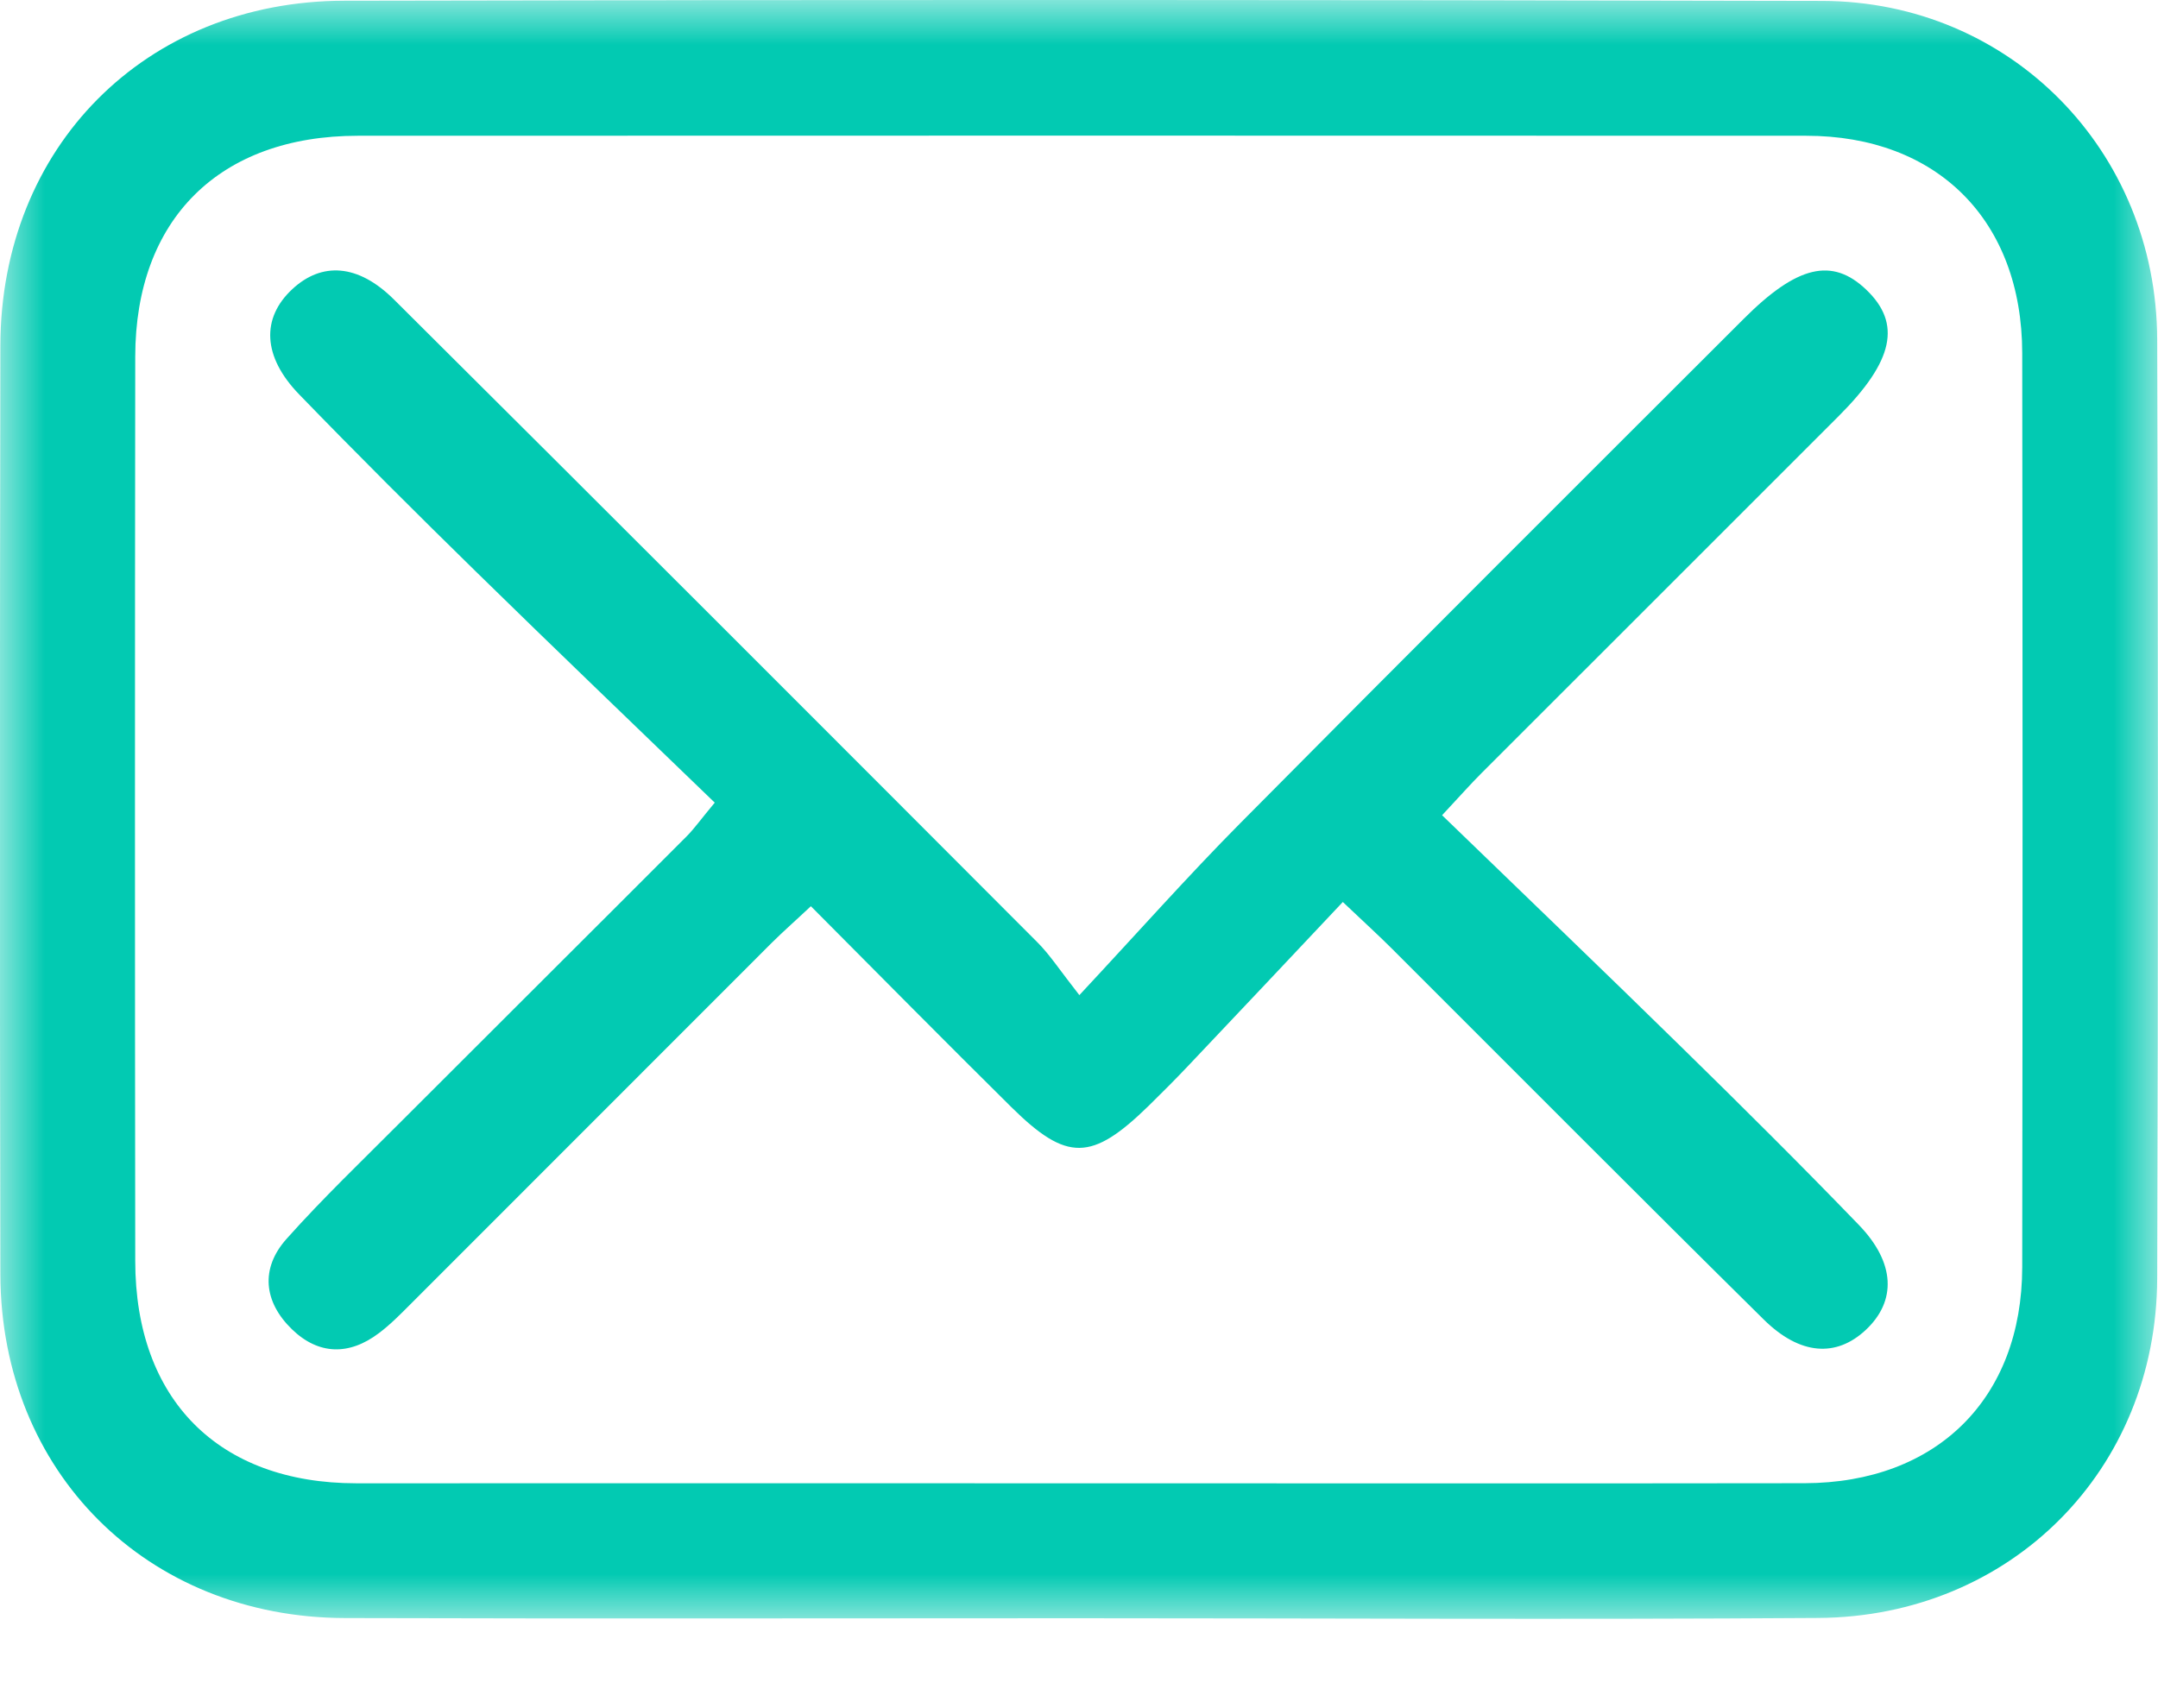
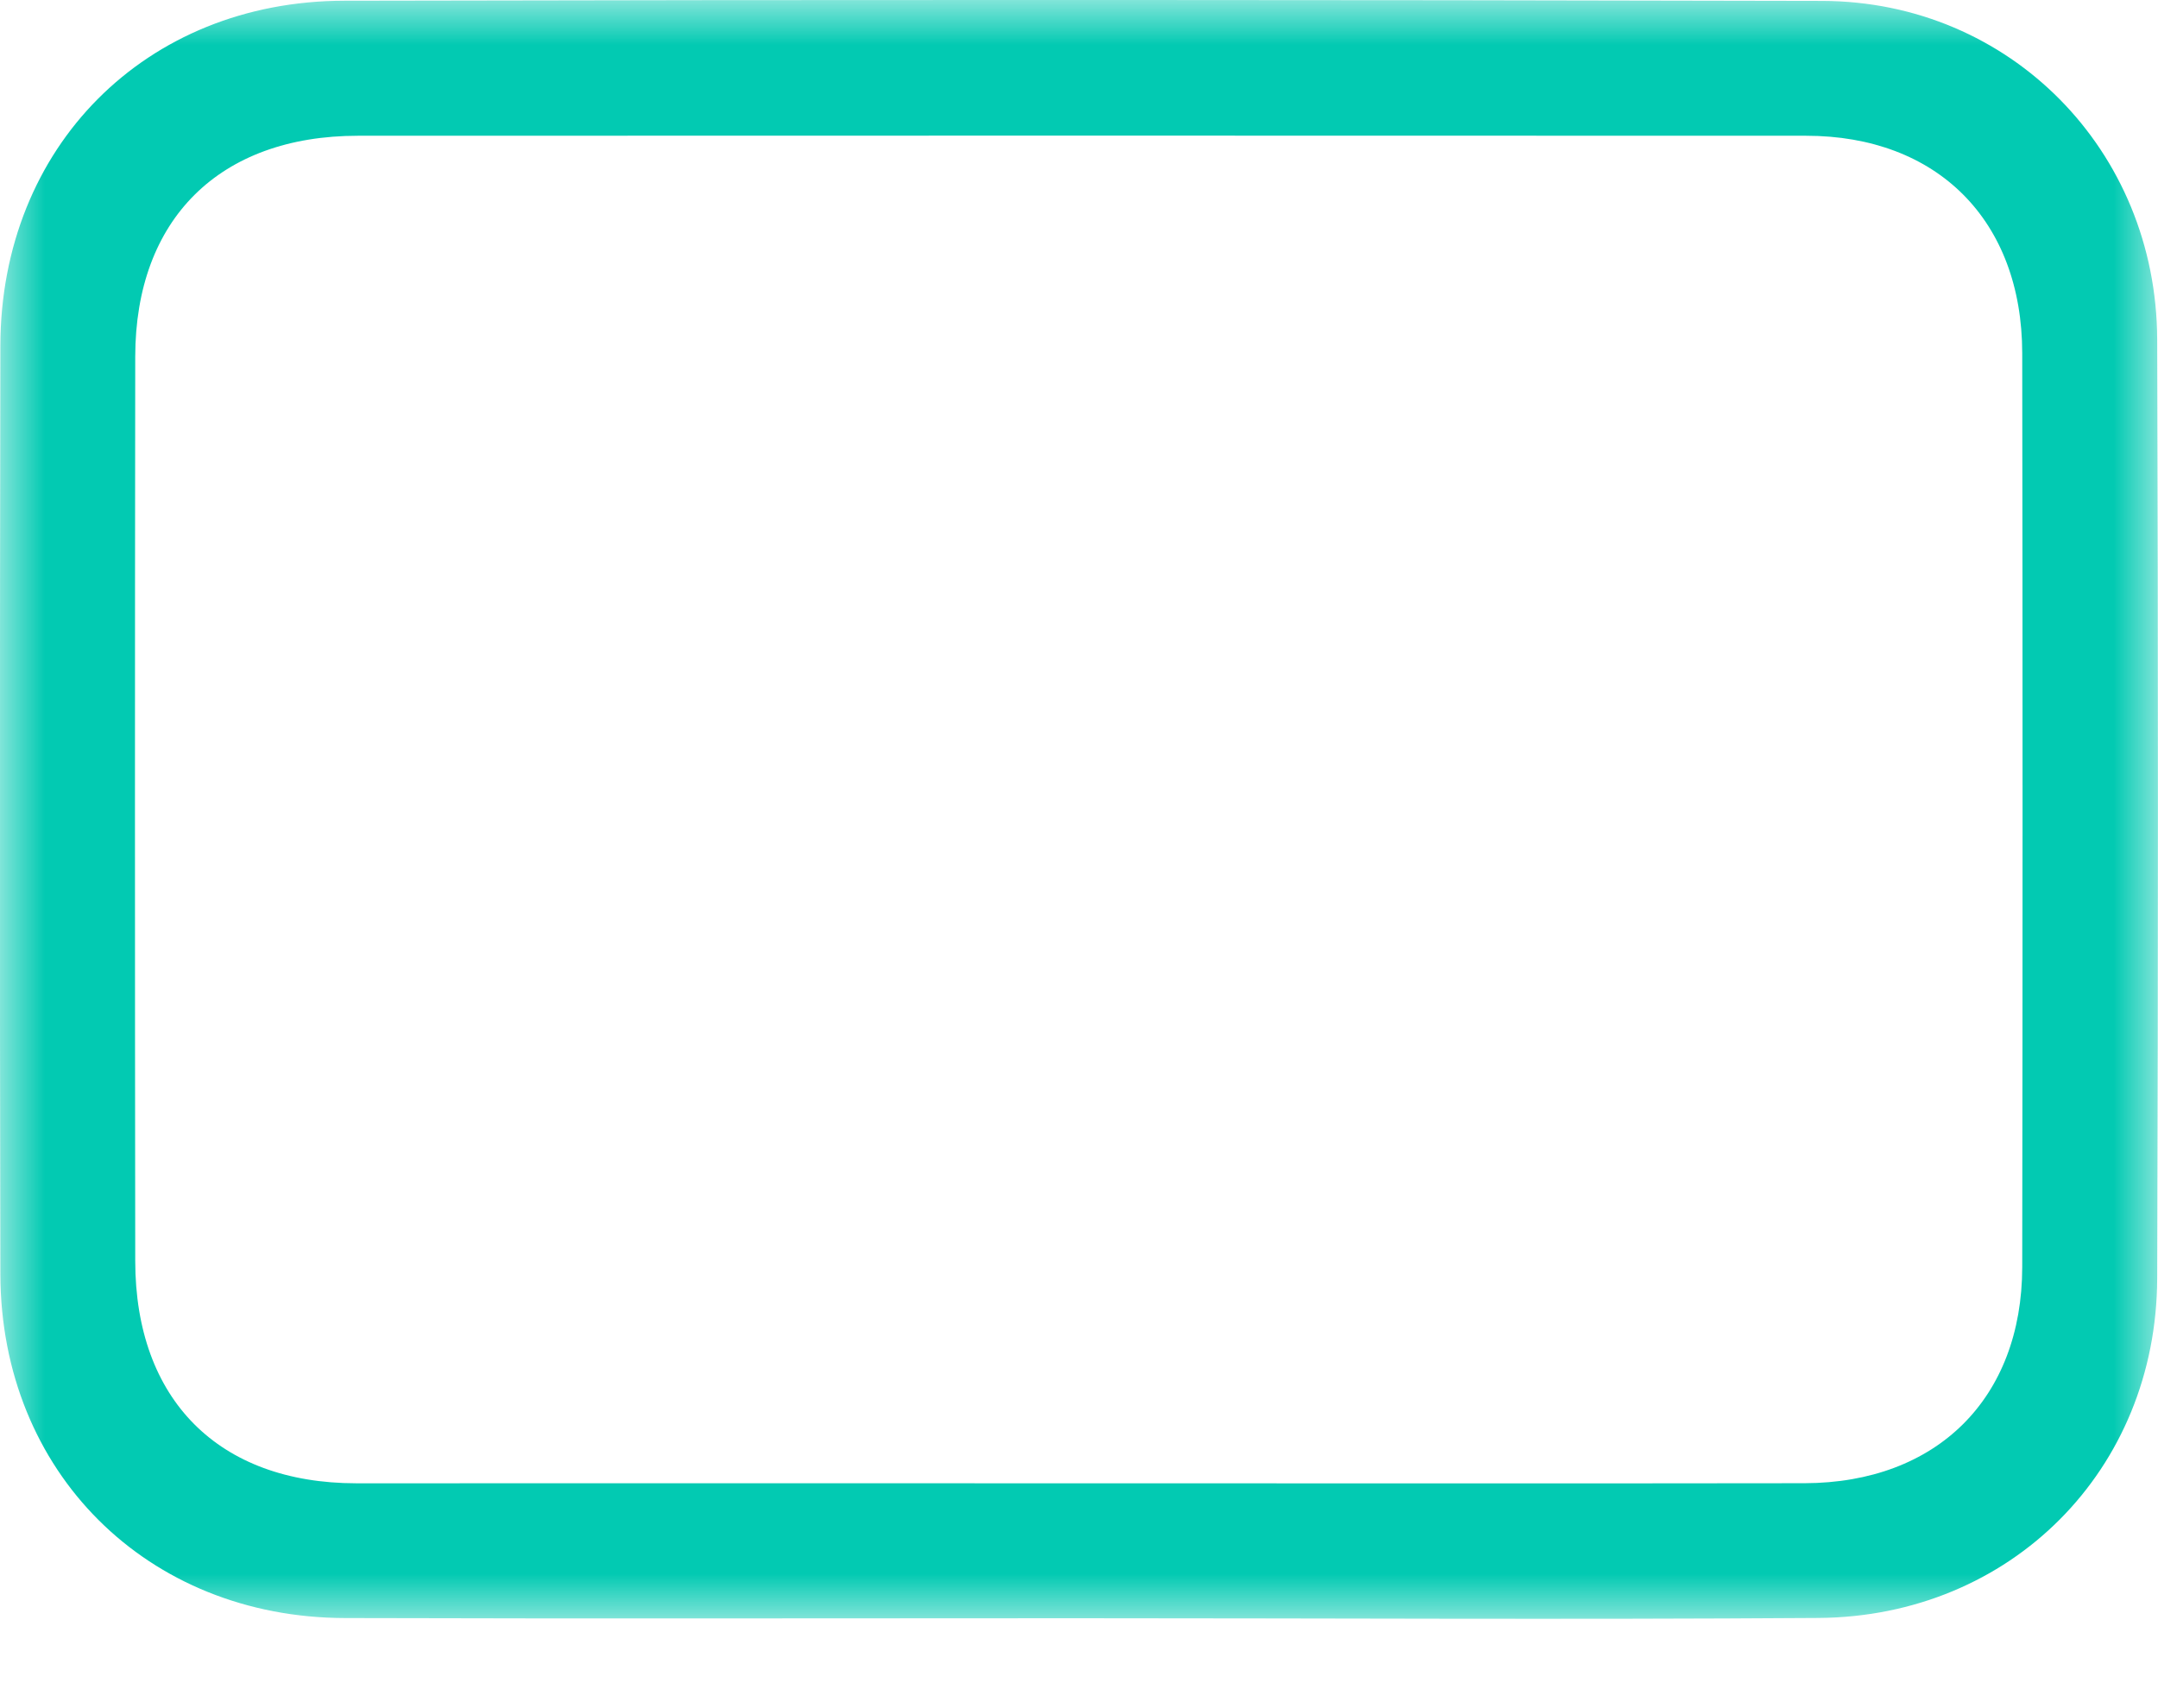
<svg xmlns="http://www.w3.org/2000/svg" width="24" height="19" viewBox="0 0 24 19" fill="none">
  <g clip-path="url(#clip0_2310_5729)">
    <mask id="mask0_2310_5729" style="mask-type:luminance" maskUnits="userSpaceOnUse" x="0" y="0" width="24" height="19">
      <path d="M24 0H0V18.008H24V0Z" fill="white" />
    </mask>
    <g mask="url(#mask0_2310_5729)">
      <path d="M11.976 18C9.264 18 6.551 18.006 3.837 17.998C1.635 17.993 0.01 16.372 0.004 14.175C-0.003 10.73 -0.002 7.285 0.004 3.841C0.01 1.638 1.616 0.012 3.829 0.008C9.308 -0.004 14.788 -0.003 20.267 0.01C22.353 0.016 23.984 1.672 23.991 3.777C24.002 7.257 24.002 10.738 23.991 14.218C23.985 16.349 22.365 17.982 20.222 17.997C17.474 18.016 14.725 18 11.976 18ZM11.99 16.499C14.684 16.499 17.377 16.502 20.07 16.498C21.54 16.494 22.488 15.555 22.49 14.094C22.495 10.706 22.495 7.316 22.49 3.928C22.488 2.453 21.546 1.51 20.086 1.51C14.717 1.508 9.348 1.508 3.98 1.51C2.441 1.511 1.506 2.438 1.504 3.966C1.5 7.32 1.5 10.673 1.504 14.026C1.505 15.569 2.432 16.498 3.962 16.499C6.64 16.499 9.315 16.498 11.99 16.499Z" fill="#02CAB2" />
-       <path d="M7.949 8.928C7.054 8.064 6.169 7.216 5.293 6.358C4.63 5.709 3.972 5.053 3.327 4.387C2.919 3.966 2.905 3.538 3.25 3.217C3.577 2.912 3.981 2.933 4.382 3.332C6.773 5.71 9.157 8.096 11.538 10.482C11.675 10.619 11.783 10.787 12.004 11.069C12.656 10.37 13.209 9.746 13.795 9.155C15.653 7.279 17.523 5.414 19.391 3.548C19.987 2.951 20.377 2.861 20.755 3.222C21.149 3.598 21.062 4.015 20.451 4.626C19.127 5.952 17.8 7.275 16.477 8.599C16.353 8.723 16.239 8.853 16.038 9.068C16.946 9.947 17.831 10.795 18.707 11.654C19.37 12.303 20.028 12.957 20.672 13.624C21.081 14.047 21.093 14.473 20.748 14.795C20.421 15.099 20.02 15.076 19.616 14.678C18.233 13.312 16.862 11.932 15.486 10.558C15.337 10.409 15.182 10.268 14.934 10.033C14.346 10.657 13.787 11.252 13.225 11.844C13.078 12 12.926 12.152 12.773 12.302C12.142 12.917 11.866 12.925 11.249 12.316C10.514 11.589 9.788 10.854 9.018 10.08C8.858 10.231 8.715 10.356 8.581 10.489C7.244 11.826 5.907 13.165 4.57 14.502C4.456 14.616 4.343 14.732 4.215 14.828C3.884 15.079 3.543 15.073 3.246 14.785C2.933 14.481 2.893 14.109 3.187 13.78C3.59 13.328 4.03 12.908 4.458 12.478C5.517 11.418 6.58 10.361 7.639 9.3C7.724 9.214 7.794 9.114 7.949 8.928Z" fill="#02CAB2" />
    </g>
  </g>
  <defs>
    <clipPath id="clip0_2310_5729">
      <rect width="24" height="19" fill="white" />
    </clipPath>
  </defs>
</svg>